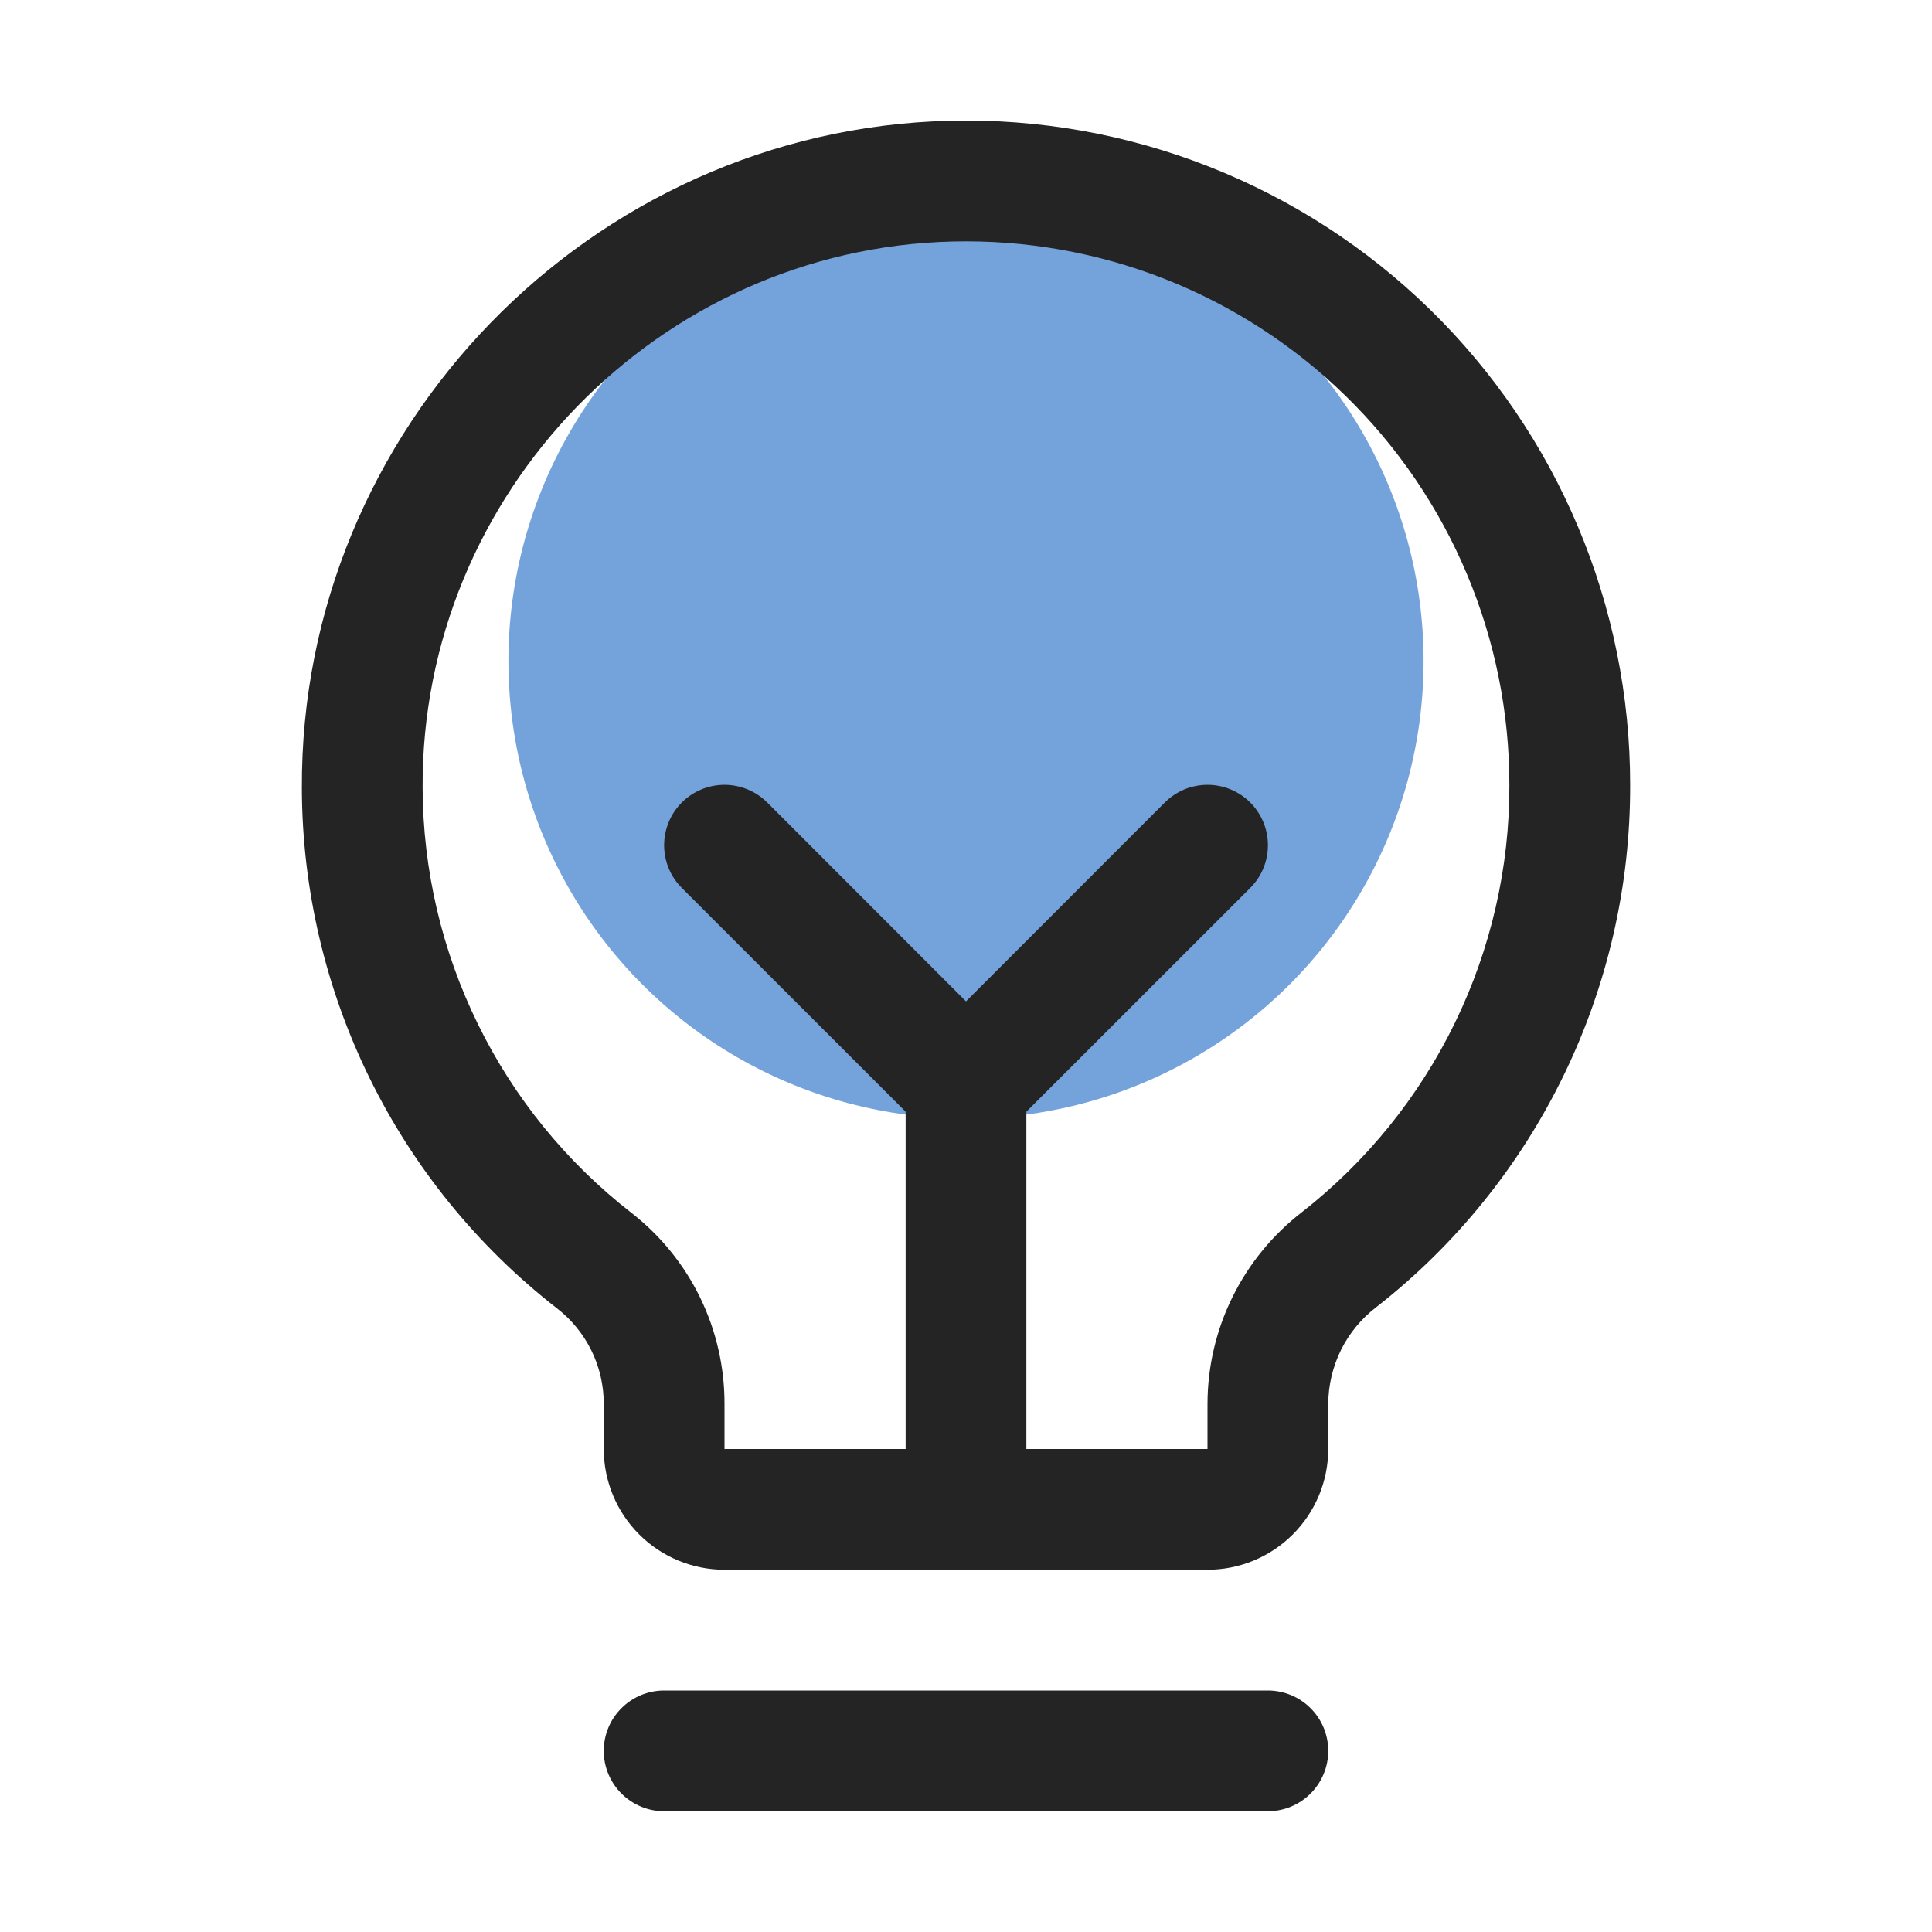
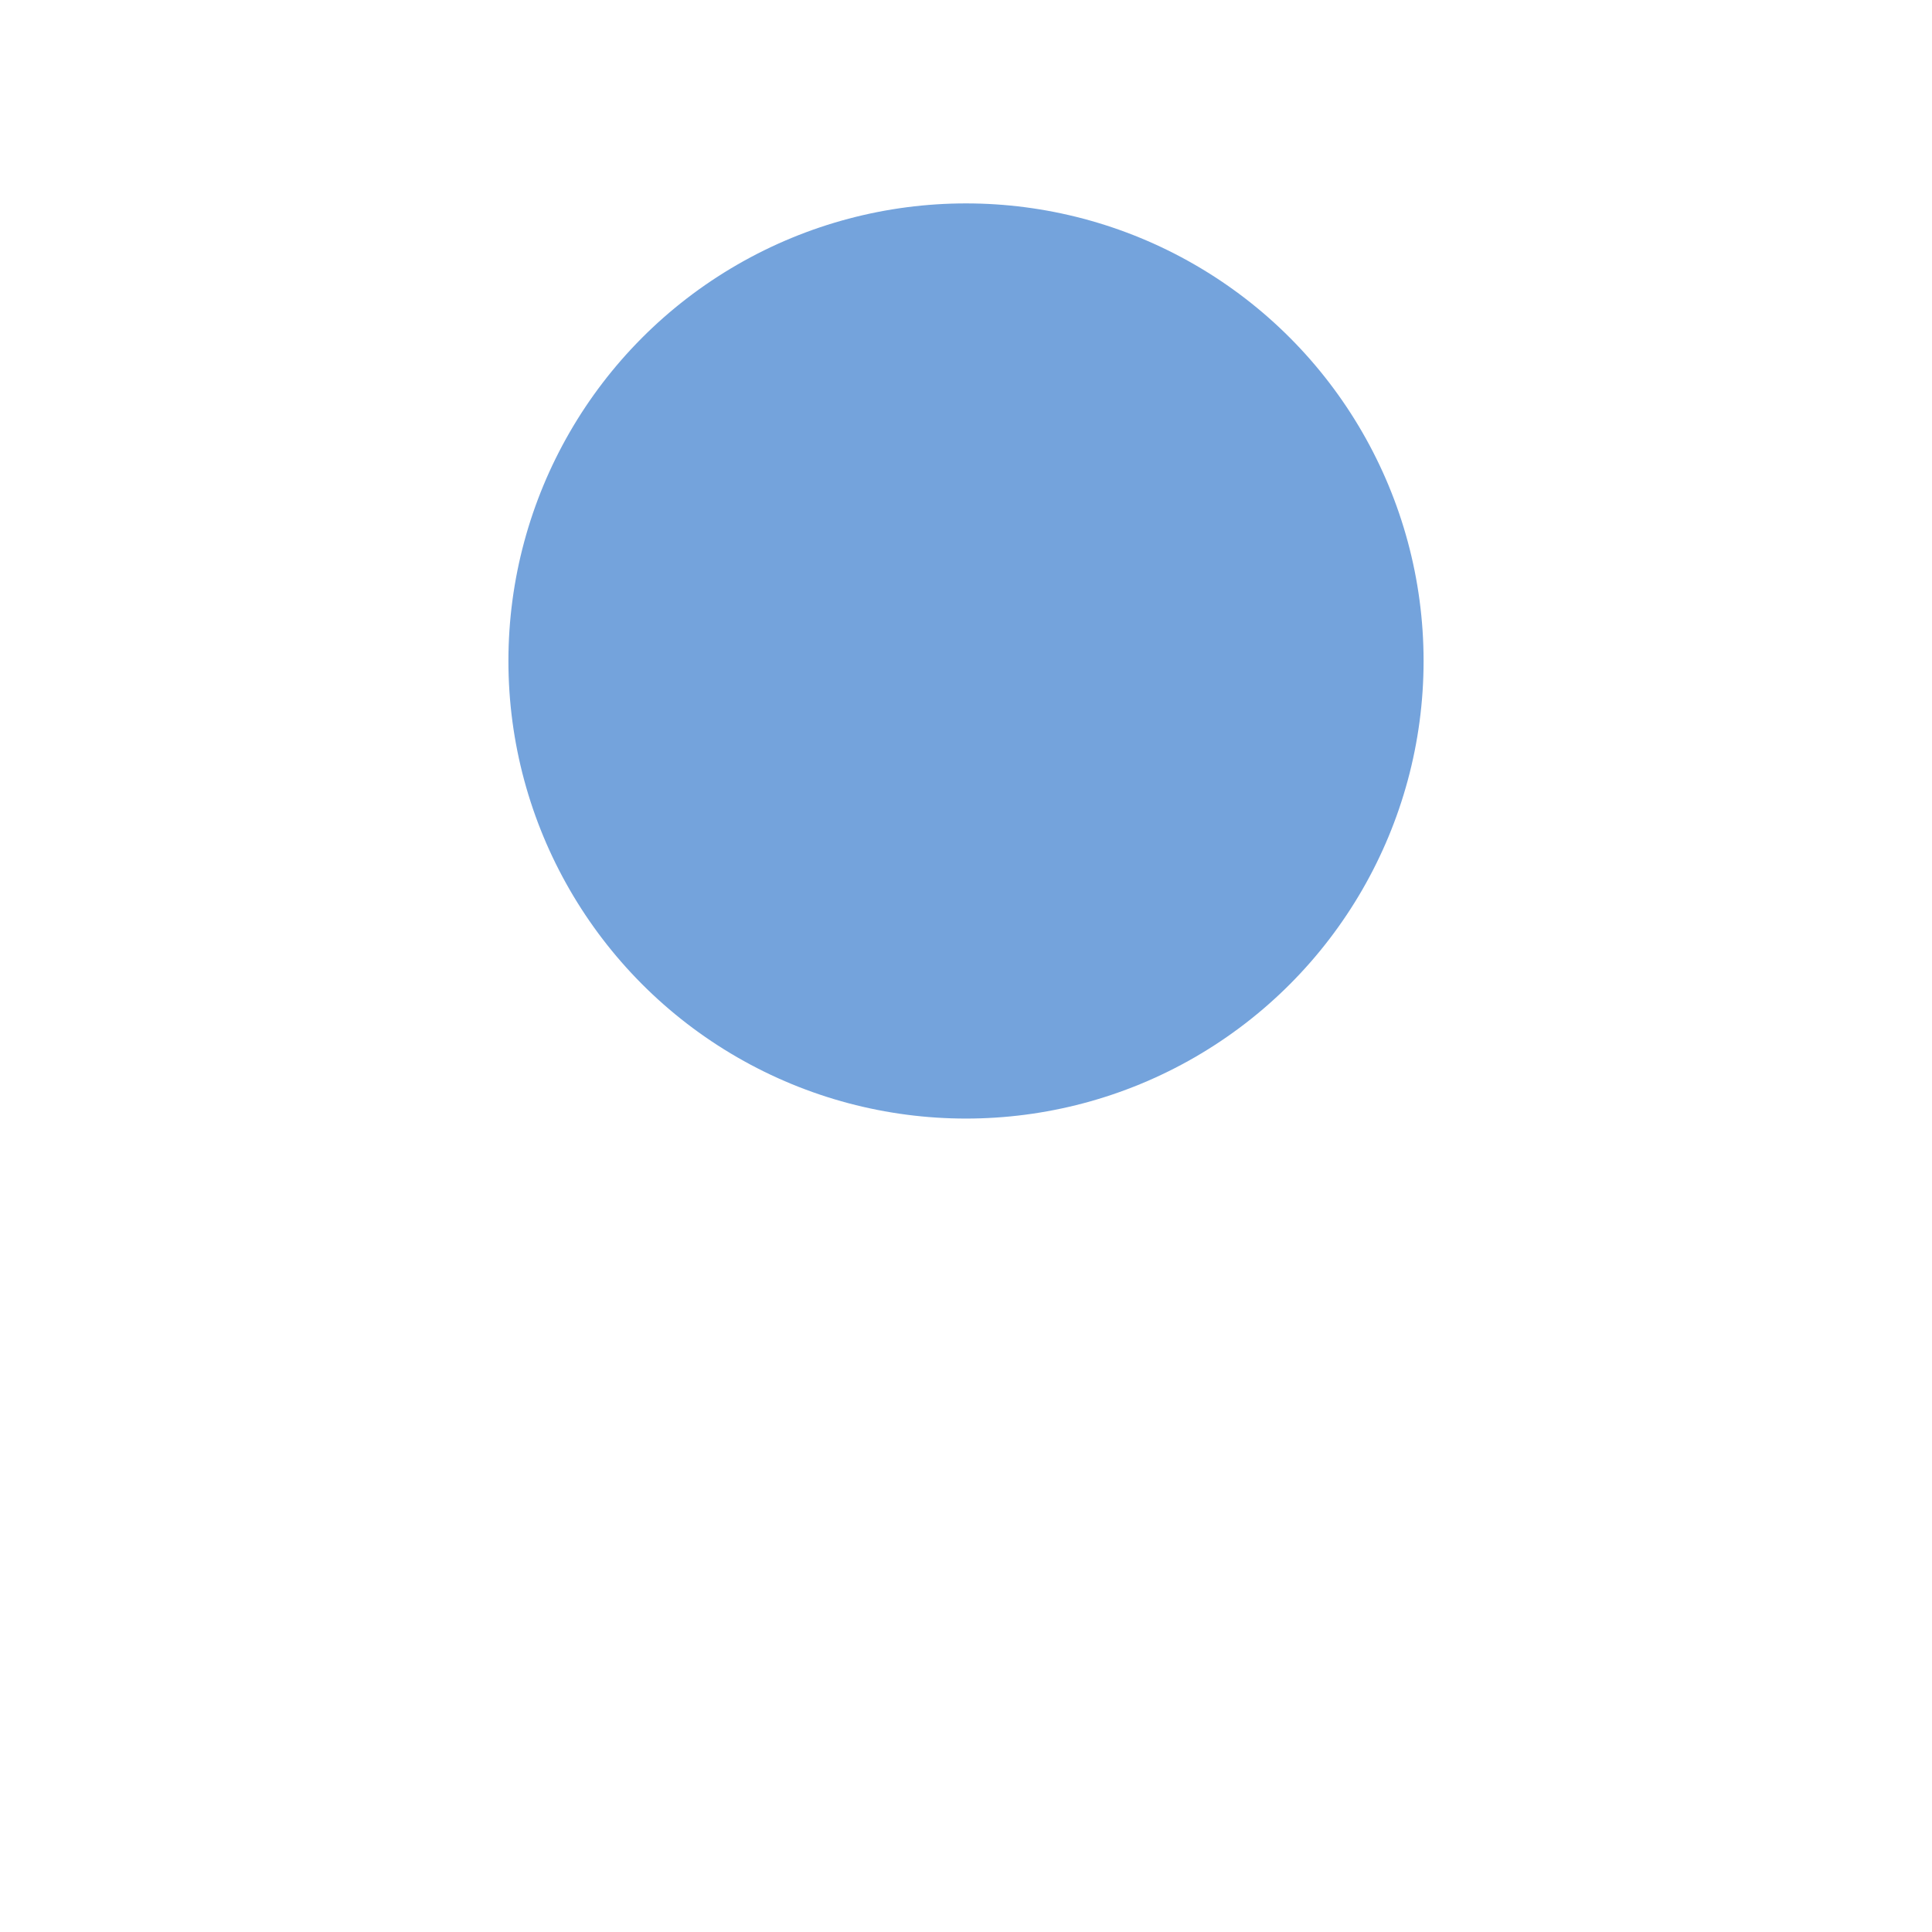
<svg xmlns="http://www.w3.org/2000/svg" width="32" height="32" viewBox="0 0 32 32" fill="none">
  <circle cx="16" cy="10.948" r="7.579" fill="#74A3DC" />
-   <path d="M22 29C22 29.265 21.895 29.519 21.707 29.707C21.52 29.894 21.265 30 21 30H11C10.735 30 10.481 29.894 10.293 29.707C10.105 29.519 10 29.265 10 29C10 28.735 10.105 28.48 10.293 28.293C10.481 28.105 10.735 28 11 28H21C21.265 28 21.52 28.105 21.707 28.293C21.895 28.48 22 28.735 22 29ZM27 13C27.005 14.667 26.628 16.313 25.899 17.812C25.17 19.311 24.109 20.625 22.795 21.651C22.55 21.839 22.35 22.081 22.212 22.358C22.075 22.635 22.002 22.94 22 23.25V24C22 24.53 21.789 25.039 21.414 25.414C21.039 25.789 20.531 26 20 26H12C11.47 26 10.961 25.789 10.586 25.414C10.211 25.039 10 24.53 10 24V23.25C10 22.944 9.93 22.642 9.795 22.368C9.66 22.094 9.464 21.854 9.221 21.667C7.911 20.647 6.85 19.342 6.119 17.851C5.388 16.36 5.005 14.723 5 13.062C4.968 7.104 9.783 2.144 15.735 2C17.202 1.964 18.661 2.223 20.026 2.76C21.391 3.297 22.636 4.101 23.685 5.126C24.735 6.151 25.569 7.376 26.138 8.728C26.707 10.08 27.001 11.533 27 13ZM25 13C25 11.799 24.761 10.611 24.295 9.505C23.829 8.398 23.147 7.396 22.288 6.558C21.429 5.719 20.411 5.061 19.294 4.621C18.177 4.182 16.983 3.971 15.783 4C10.908 4.115 6.974 8.174 7 13.049C7.005 14.407 7.318 15.746 7.917 16.965C8.515 18.185 9.383 19.252 10.455 20.086C10.937 20.461 11.327 20.94 11.595 21.489C11.862 22.037 12.001 22.64 12 23.25V24H15V18.413L11.293 14.707C11.105 14.52 11 14.265 11 14C11 13.734 11.105 13.48 11.293 13.292C11.48 13.105 11.735 12.999 12 12.999C12.265 12.999 12.52 13.105 12.708 13.292L16 16.586L19.293 13.292C19.386 13.199 19.496 13.126 19.617 13.075C19.739 13.025 19.869 12.999 20 12.999C20.132 12.999 20.262 13.025 20.383 13.075C20.505 13.126 20.615 13.199 20.708 13.292C20.801 13.385 20.874 13.495 20.925 13.617C20.975 13.738 21.001 13.868 21.001 14C21.001 14.131 20.975 14.261 20.925 14.383C20.874 14.504 20.801 14.614 20.708 14.707L17 18.413V24H20V23.25C20.001 22.638 20.142 22.034 20.413 21.485C20.683 20.936 21.075 20.456 21.559 20.081C22.634 19.241 23.503 18.166 24.099 16.939C24.696 15.712 25.004 14.364 25 13Z" fill="#242424" />
</svg>